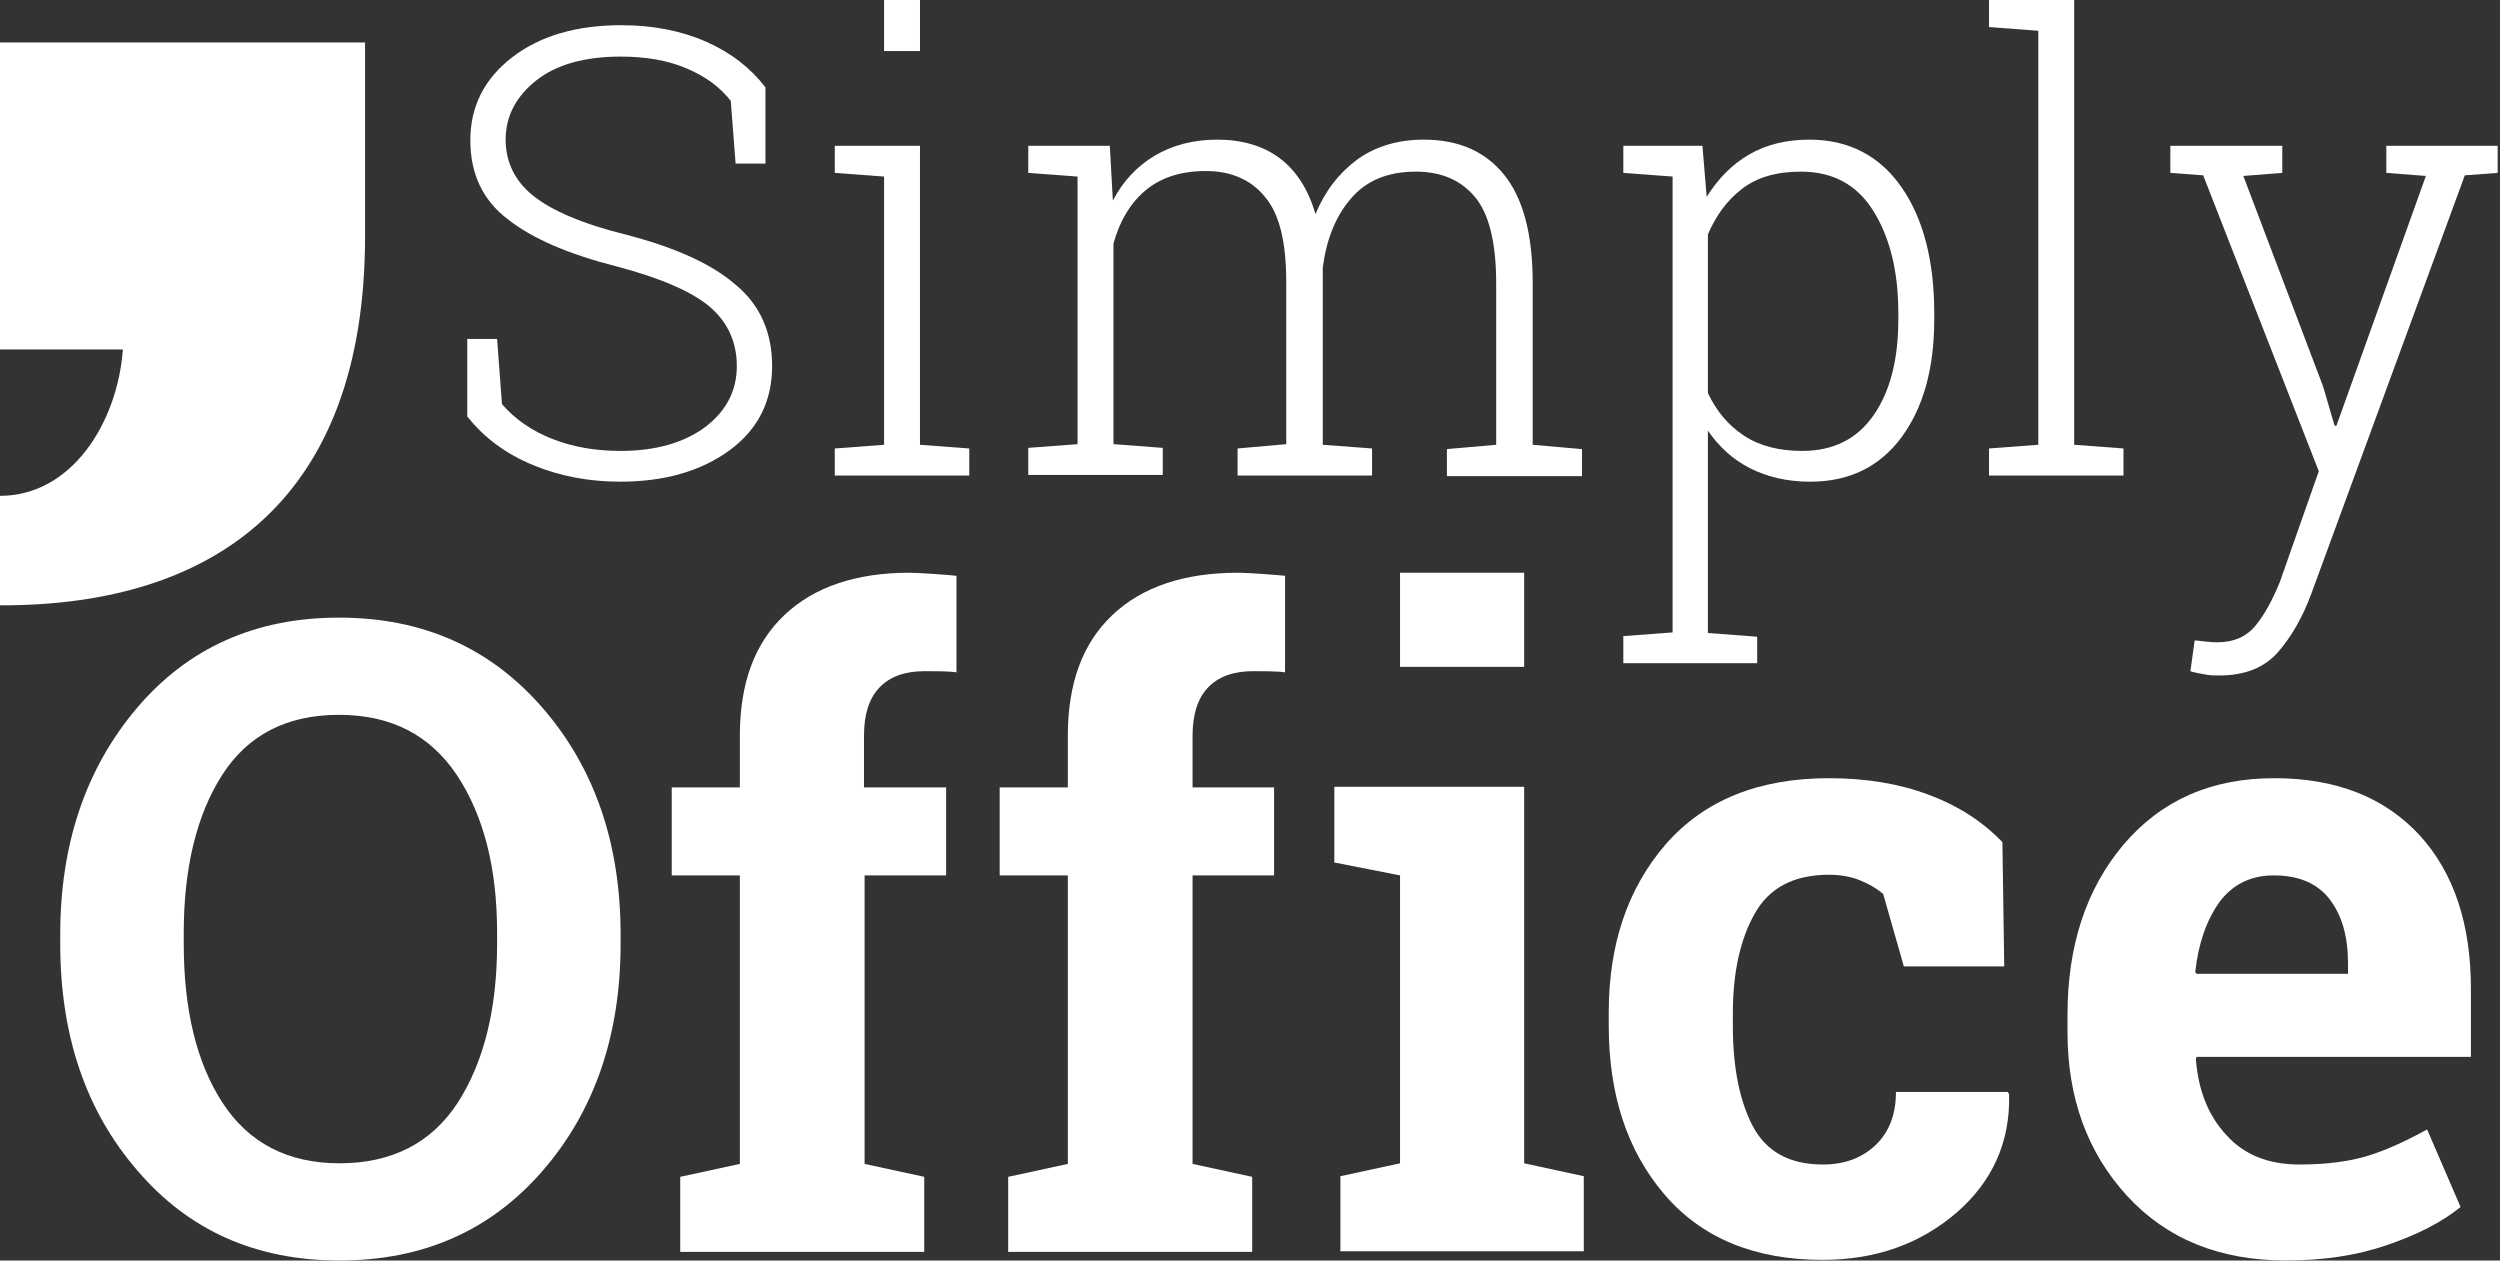
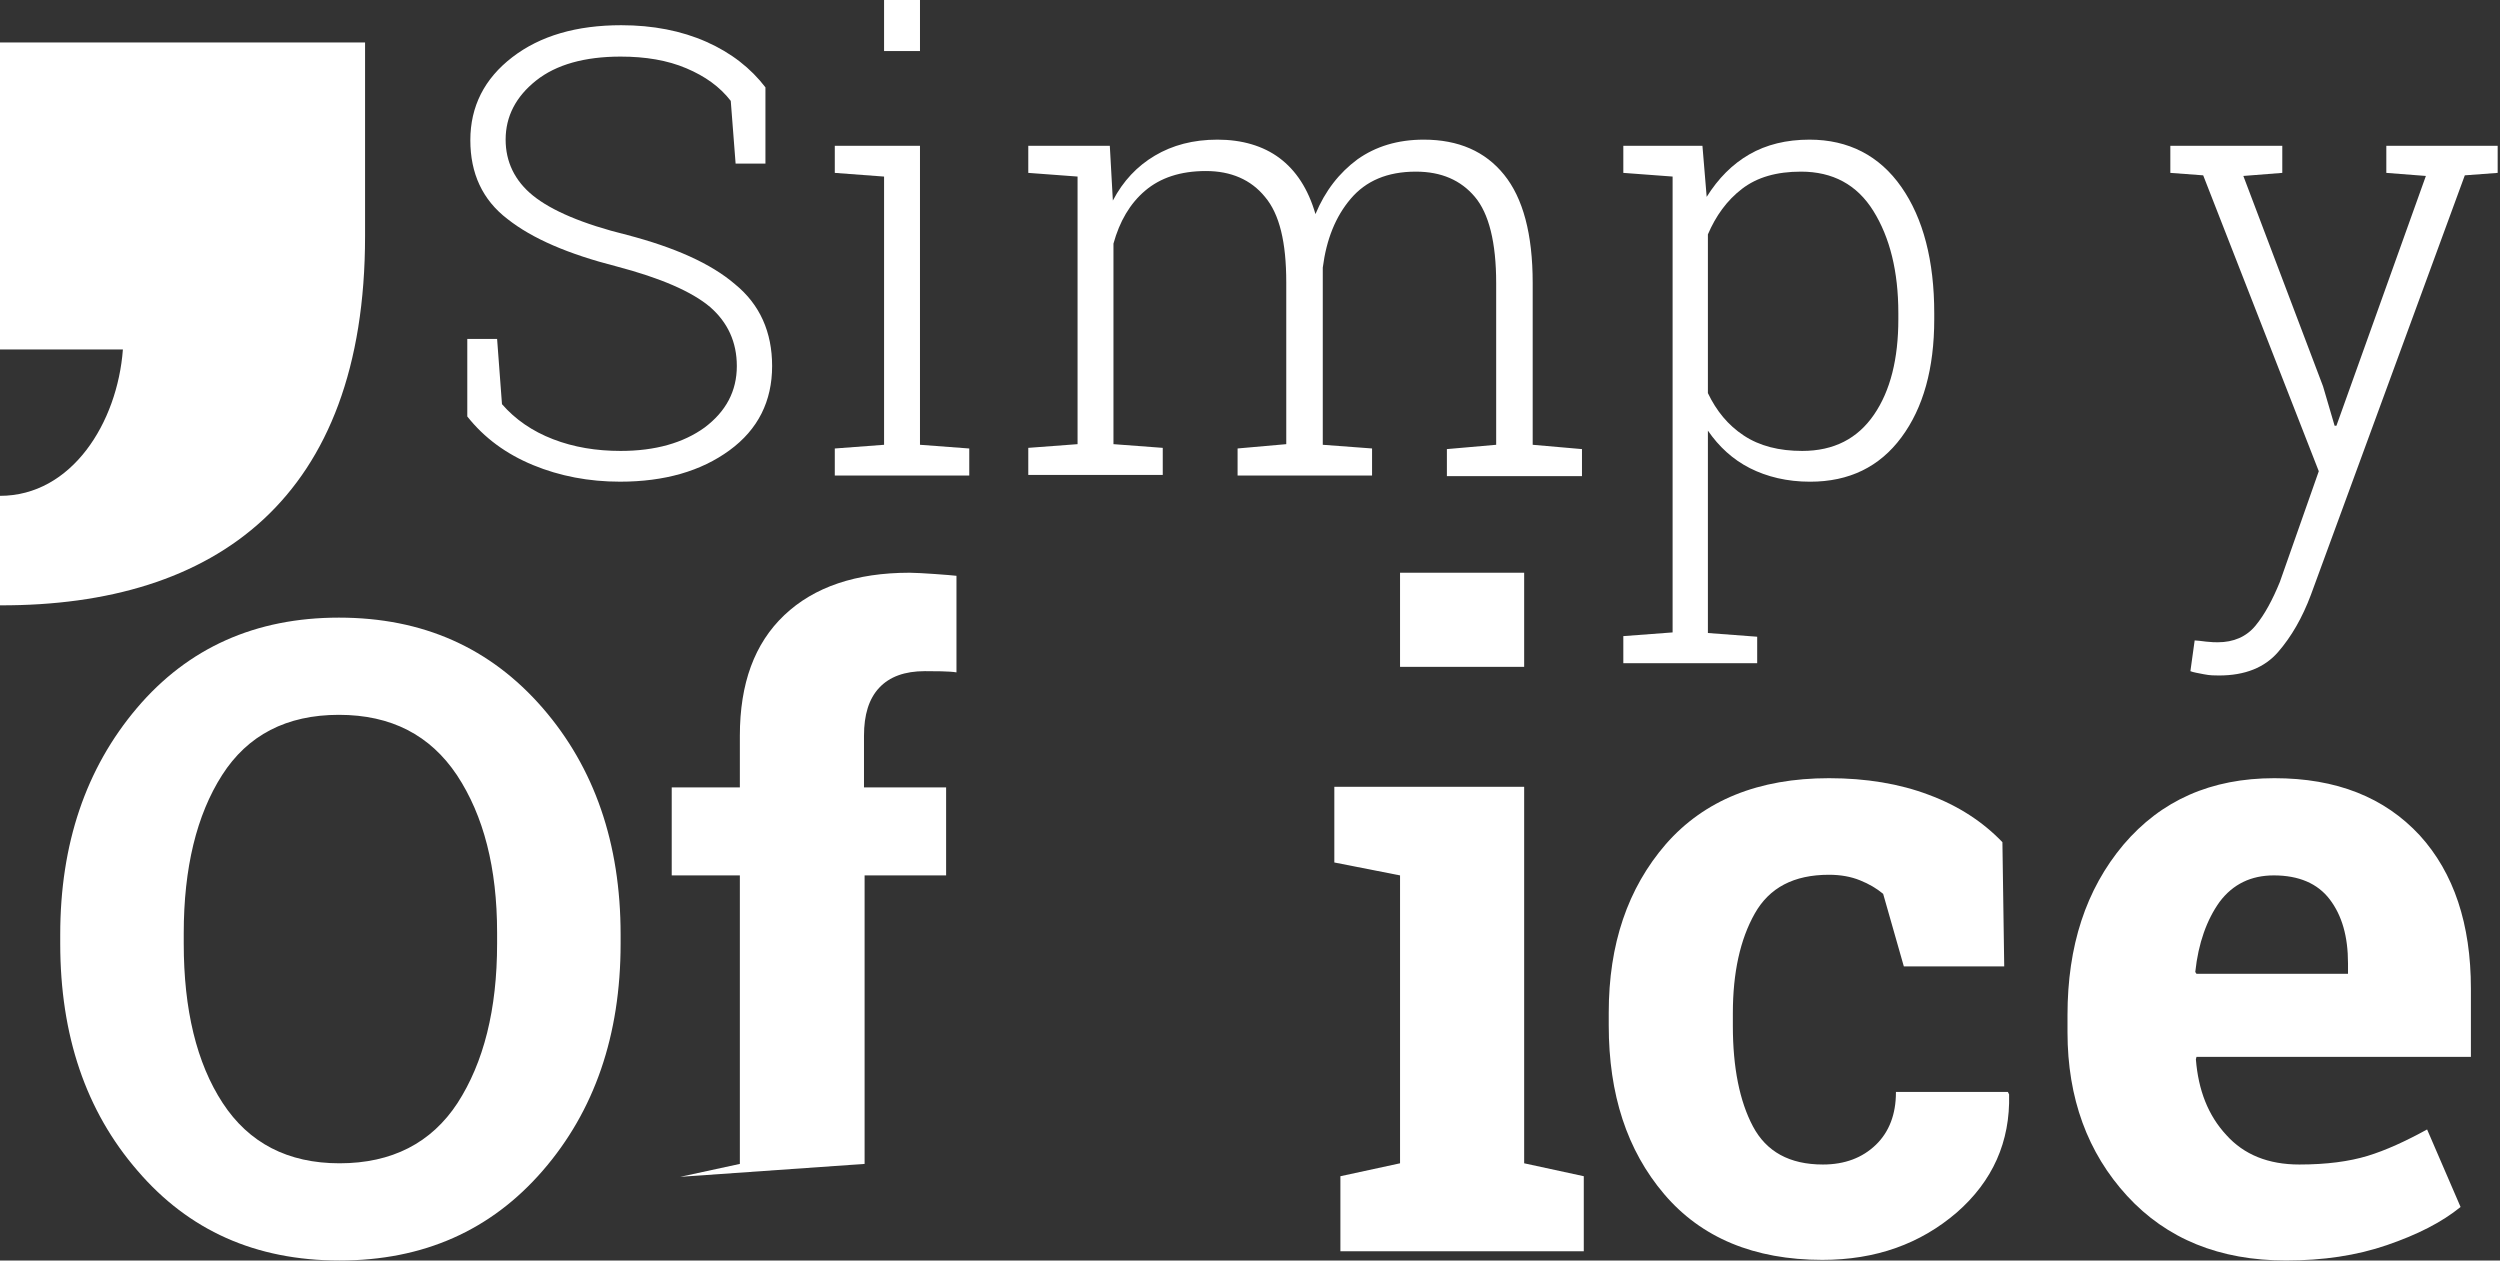
<svg xmlns="http://www.w3.org/2000/svg" width="119" height="60" viewBox="0 0 119 60" fill="none">
  <rect x="0" y="0" width="119" height="60" fill="#333333" stroke="none" />
  <g clip-path="url(#clip0_422_916)">
    <path d="M25.371 22.137C26.645 22.664 28.036 22.928 29.513 22.928C31.627 22.928 33.365 22.43 34.726 21.434C36.087 20.439 36.753 19.092 36.753 17.423C36.753 15.812 36.174 14.495 34.986 13.528C33.828 12.533 32.09 11.771 29.86 11.186C27.717 10.659 26.24 10.014 25.371 9.311C24.502 8.609 24.068 7.701 24.068 6.647C24.068 5.534 24.56 4.597 25.516 3.836C26.472 3.074 27.833 2.694 29.542 2.694C30.729 2.694 31.772 2.869 32.669 3.25C33.567 3.631 34.262 4.128 34.784 4.802L35.015 7.789H36.435V4.158C35.739 3.25 34.813 2.518 33.625 1.991C32.438 1.464 31.077 1.2 29.571 1.2C27.456 1.2 25.719 1.698 24.386 2.723C23.054 3.748 22.388 5.066 22.388 6.676C22.388 8.257 22.967 9.516 24.155 10.424C25.342 11.361 27.051 12.093 29.339 12.679C31.453 13.235 32.93 13.88 33.799 14.612C34.639 15.344 35.073 16.281 35.073 17.423C35.073 18.623 34.552 19.59 33.538 20.351C32.525 21.083 31.192 21.464 29.542 21.464C28.383 21.464 27.311 21.288 26.327 20.907C25.342 20.527 24.531 19.97 23.894 19.238L23.662 16.134H22.243V19.824C23.054 20.849 24.097 21.61 25.371 22.137Z" fill="white" />
    <path d="M46.137 21.348L43.791 21.172V6.94H39.736V8.229L42.082 8.405V21.172L39.736 21.348V22.636H46.137V21.348Z" fill="white" />
    <path d="M43.791 0H42.082V2.43H43.791V0Z" fill="white" />
    <path d="M58.909 21.347V22.636H65.31V21.347L62.964 21.172V13.207C62.964 13.09 62.964 13.002 62.964 12.943C62.964 12.885 62.964 12.797 62.964 12.738C63.138 11.391 63.572 10.308 64.296 9.459C65.02 8.609 66.034 8.17 67.395 8.17C68.612 8.17 69.538 8.58 70.204 9.371C70.871 10.161 71.218 11.538 71.218 13.47V21.172L68.872 21.377V22.665H75.302V21.377L72.956 21.172V13.47C72.956 11.128 72.493 9.429 71.595 8.317C70.697 7.204 69.422 6.647 67.772 6.647C66.526 6.647 65.484 6.97 64.615 7.585C63.746 8.229 63.08 9.078 62.616 10.191C62.269 8.99 61.69 8.112 60.908 7.526C60.126 6.94 59.112 6.647 57.953 6.647C56.795 6.647 55.81 6.911 54.97 7.409C54.13 7.907 53.464 8.609 52.972 9.546L52.827 6.94H48.946V8.229L51.292 8.404V21.142L48.946 21.318V22.607H55.347V21.318L53.001 21.142V11.596C53.291 10.542 53.783 9.693 54.507 9.078C55.231 8.463 56.187 8.141 57.403 8.141C58.591 8.141 59.546 8.551 60.212 9.371C60.908 10.191 61.226 11.538 61.226 13.441V21.142L58.909 21.347Z" fill="white" />
    <path d="M83.642 30.308L81.296 30.132V20.498C81.818 21.259 82.484 21.874 83.295 22.284C84.106 22.694 85.061 22.929 86.162 22.929C88.016 22.929 89.464 22.226 90.506 20.82C91.549 19.415 92.07 17.541 92.07 15.198V14.905C92.07 12.416 91.549 10.396 90.506 8.902C89.464 7.409 87.987 6.647 86.133 6.647C85.032 6.647 84.077 6.882 83.266 7.35C82.455 7.819 81.789 8.492 81.238 9.371L81.036 6.94H77.27V8.229L79.616 8.404V30.103L77.27 30.279V31.567H83.642V30.308ZM81.296 11.157C81.673 10.278 82.194 9.546 82.918 8.99C83.642 8.434 84.569 8.17 85.727 8.17C87.234 8.17 88.392 8.785 89.174 10.044C89.956 11.303 90.361 12.914 90.361 14.905V15.198C90.361 17.072 89.985 18.595 89.203 19.737C88.421 20.879 87.291 21.464 85.785 21.464C84.685 21.464 83.758 21.23 83.005 20.732C82.252 20.235 81.702 19.561 81.296 18.712V11.157Z" fill="white" />
-     <path d="M101.077 21.347L98.731 21.171V0H94.677V1.288L97.023 1.464V21.171L94.677 21.347V22.635H101.077V21.347Z" fill="white" />
    <path d="M113.589 6.94V8.229L115.472 8.375L111.214 20.264H111.127L110.577 18.39L106.783 8.375L108.637 8.229V6.94H103.308V8.229L104.872 8.346L110.374 22.431L108.521 27.702C108.173 28.551 107.797 29.254 107.362 29.781C106.928 30.308 106.32 30.572 105.567 30.572C105.451 30.572 105.277 30.572 105.016 30.542C104.756 30.513 104.582 30.484 104.466 30.484L104.263 31.948C104.408 32.006 104.611 32.036 104.901 32.094C105.19 32.153 105.422 32.153 105.625 32.153C106.87 32.153 107.797 31.772 108.434 31.04C109.071 30.308 109.592 29.4 109.998 28.317L117.325 8.346L118.889 8.229V6.94H113.589Z" fill="white" />
    <path d="M17.377 11.245C17.377 5.124 17.377 2.46 17.377 2.46V2.021H0V16.633H5.85C5.59 20.117 3.418 23.602 0 23.602V28.814C10.281 28.843 17.377 23.719 17.377 11.245Z" fill="white" />
    <path d="M16.132 29.399C12.164 29.399 8.949 30.834 6.516 33.704C4.084 36.574 2.867 40.175 2.867 44.48V44.919C2.867 49.282 4.084 52.884 6.545 55.724C8.978 58.565 12.164 60 16.161 60C20.158 60 23.372 58.565 25.834 55.724C28.296 52.884 29.541 49.282 29.541 44.919V44.48C29.541 40.146 28.296 36.544 25.834 33.704C23.343 30.834 20.129 29.399 16.132 29.399ZM23.662 44.919C23.662 48.052 23.025 50.571 21.779 52.503C20.534 54.407 18.651 55.373 16.161 55.373C13.699 55.373 11.845 54.407 10.6 52.503C9.355 50.6 8.746 48.052 8.746 44.919V44.421C8.746 41.317 9.355 38.799 10.571 36.896C11.787 34.992 13.641 34.026 16.132 34.026C18.623 34.026 20.476 34.992 21.75 36.896C23.025 38.828 23.662 41.317 23.662 44.392V44.919Z" fill="white" />
    <path d="M72.55 37.452H63.514V41.054L66.642 41.669V55.373L63.803 55.988V59.56H75.388V55.988L72.55 55.373V37.452Z" fill="white" />
    <path d="M72.55 27.262H66.642V31.742H72.55V27.262Z" fill="white" />
    <path d="M90.246 52.005C90.246 53.03 89.928 53.88 89.29 54.494C88.653 55.109 87.814 55.431 86.771 55.431C85.178 55.431 84.077 54.816 83.44 53.616C82.803 52.415 82.484 50.805 82.484 48.843V48.228C82.484 46.295 82.832 44.714 83.527 43.484C84.222 42.254 85.381 41.639 87.061 41.639C87.611 41.639 88.103 41.727 88.537 41.903C88.972 42.079 89.32 42.284 89.638 42.547L90.623 46.002H95.401L95.315 40.087C94.388 39.121 93.229 38.36 91.81 37.833C90.42 37.306 88.827 37.042 87.061 37.042C83.701 37.042 81.123 38.096 79.299 40.175C77.474 42.284 76.576 44.948 76.576 48.199V48.814C76.576 52.093 77.445 54.758 79.212 56.837C80.978 58.916 83.498 59.97 86.742 59.97C89.29 59.97 91.405 59.209 93.142 57.715C94.851 56.222 95.691 54.348 95.633 52.093L95.575 51.976H90.246V52.005Z" fill="white" />
    <path d="M108.26 37.042C105.248 37.042 102.873 38.096 101.078 40.205C99.282 42.342 98.413 45.036 98.413 48.316V49.136C98.413 52.269 99.369 54.875 101.251 56.925C103.134 58.975 105.654 59.999 108.81 59.999C110.577 59.999 112.17 59.765 113.618 59.267C115.066 58.77 116.225 58.184 117.123 57.452L115.53 53.762C114.516 54.319 113.56 54.758 112.691 55.022C111.823 55.285 110.751 55.431 109.448 55.431C107.971 55.431 106.812 54.963 105.972 54.026C105.103 53.089 104.64 51.888 104.524 50.424L104.553 50.307H117.615V47.057C117.615 43.982 116.804 41.551 115.182 39.765C113.502 37.95 111.214 37.042 108.26 37.042ZM111.794 46.354H104.553L104.495 46.266C104.64 44.89 105.045 43.777 105.654 42.928C106.291 42.079 107.16 41.669 108.231 41.669C109.419 41.669 110.317 42.049 110.896 42.811C111.475 43.572 111.765 44.568 111.765 45.856V46.354H111.794Z" fill="white" />
-     <path d="M37.332 29.282C35.913 30.629 35.217 32.533 35.217 35.022V37.481H31.974V41.669H35.217V55.402L32.379 56.017V59.59H43.993V56.017L41.155 55.402V41.669H45.035V37.481H41.126V35.022C41.126 34.026 41.357 33.265 41.85 32.738C42.342 32.211 43.066 31.947 44.022 31.947C44.427 31.947 45.209 31.947 45.528 32.005V27.408C45.296 27.379 43.79 27.262 43.298 27.262C40.749 27.262 38.751 27.935 37.332 29.282Z" fill="white" />
-     <path d="M52.943 29.282C51.524 30.629 50.829 32.533 50.829 35.022V37.481H47.585V41.669H50.829V55.402L47.99 56.017V59.59H59.604V56.017L56.766 55.402V41.669H60.647V37.481H56.766V35.022C56.766 34.026 56.998 33.265 57.49 32.738C57.982 32.211 58.706 31.947 59.662 31.947C60.068 31.947 60.85 31.947 61.168 32.005V27.408C60.937 27.379 59.431 27.262 58.938 27.262C56.361 27.262 54.362 27.935 52.943 29.282Z" fill="white" />
+     <path d="M37.332 29.282C35.913 30.629 35.217 32.533 35.217 35.022V37.481H31.974V41.669H35.217V55.402L32.379 56.017V59.59V56.017L41.155 55.402V41.669H45.035V37.481H41.126V35.022C41.126 34.026 41.357 33.265 41.85 32.738C42.342 32.211 43.066 31.947 44.022 31.947C44.427 31.947 45.209 31.947 45.528 32.005V27.408C45.296 27.379 43.79 27.262 43.298 27.262C40.749 27.262 38.751 27.935 37.332 29.282Z" fill="white" />
  </g>
  <defs>
    <clipPath id="clip0_422_916">
      <rect width="118.947" height="60" fill="white" />
    </clipPath>
  </defs>
</svg>